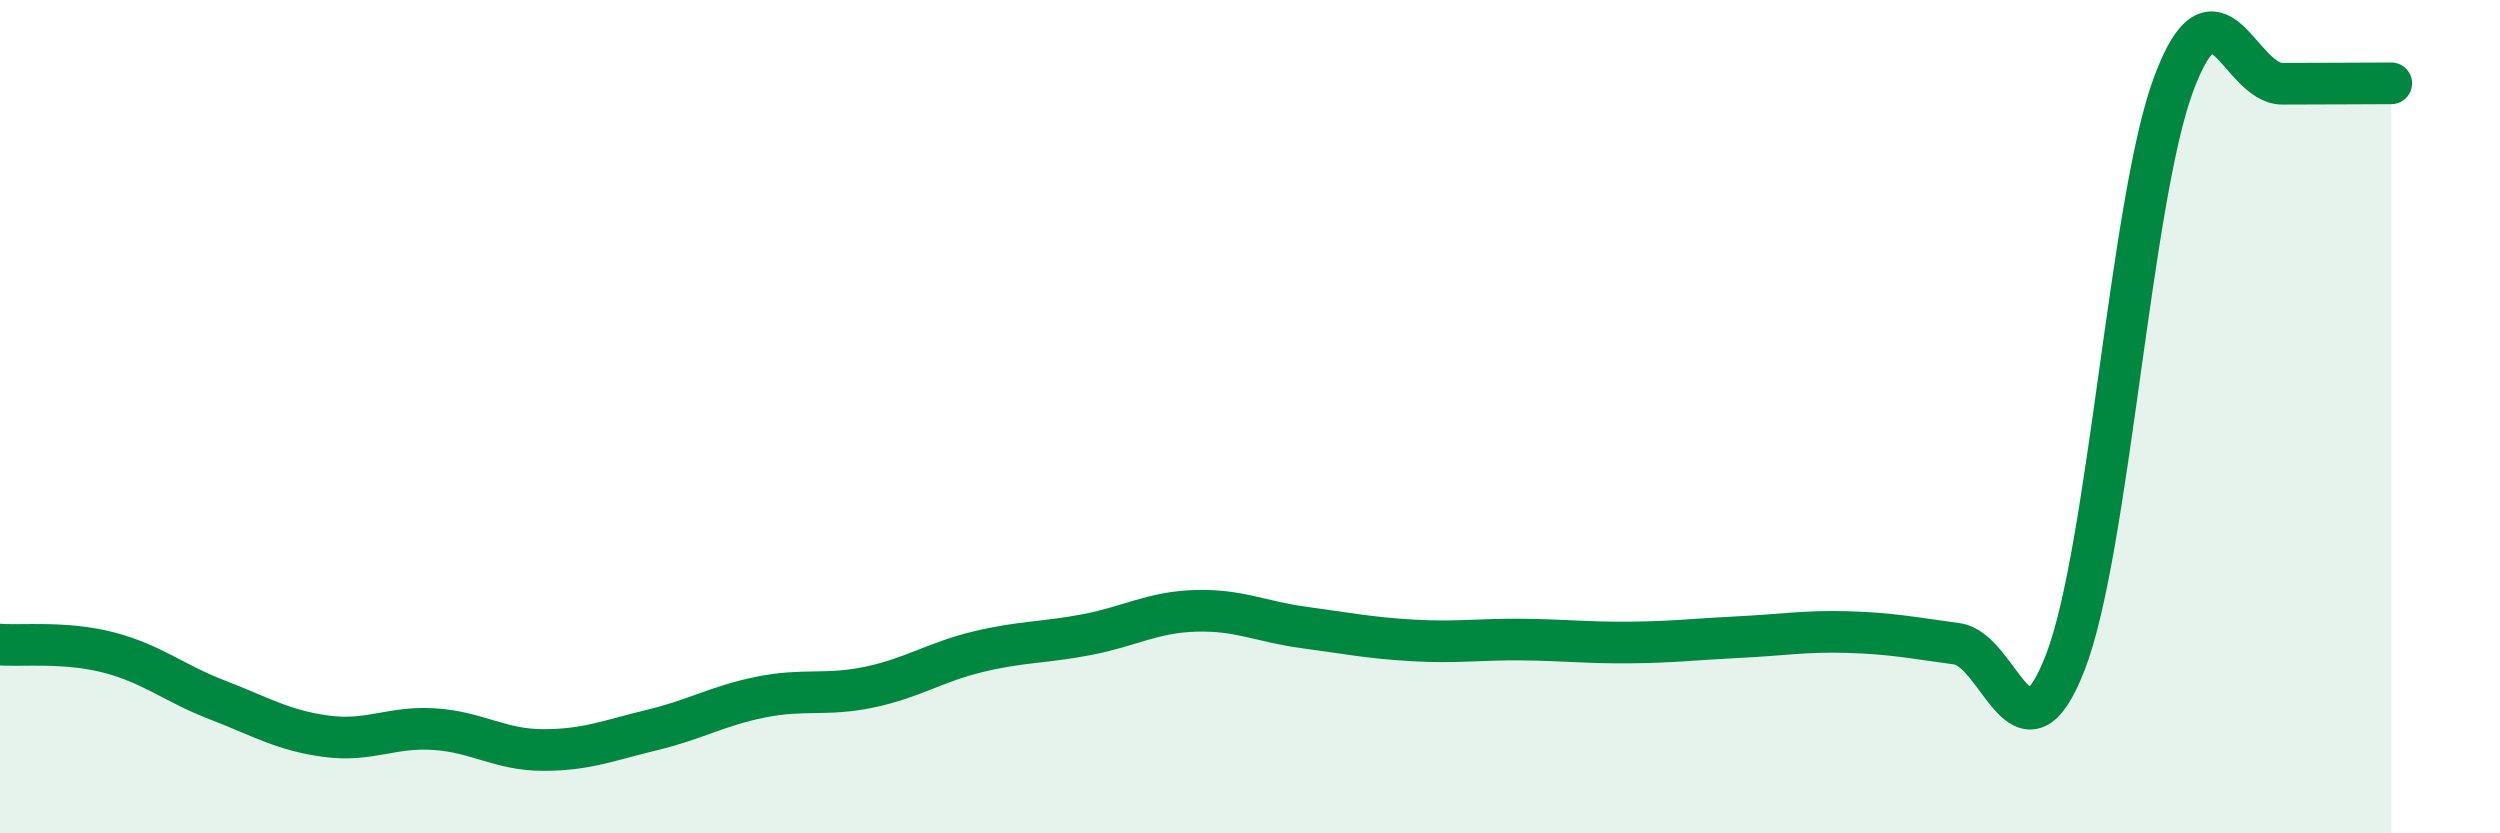
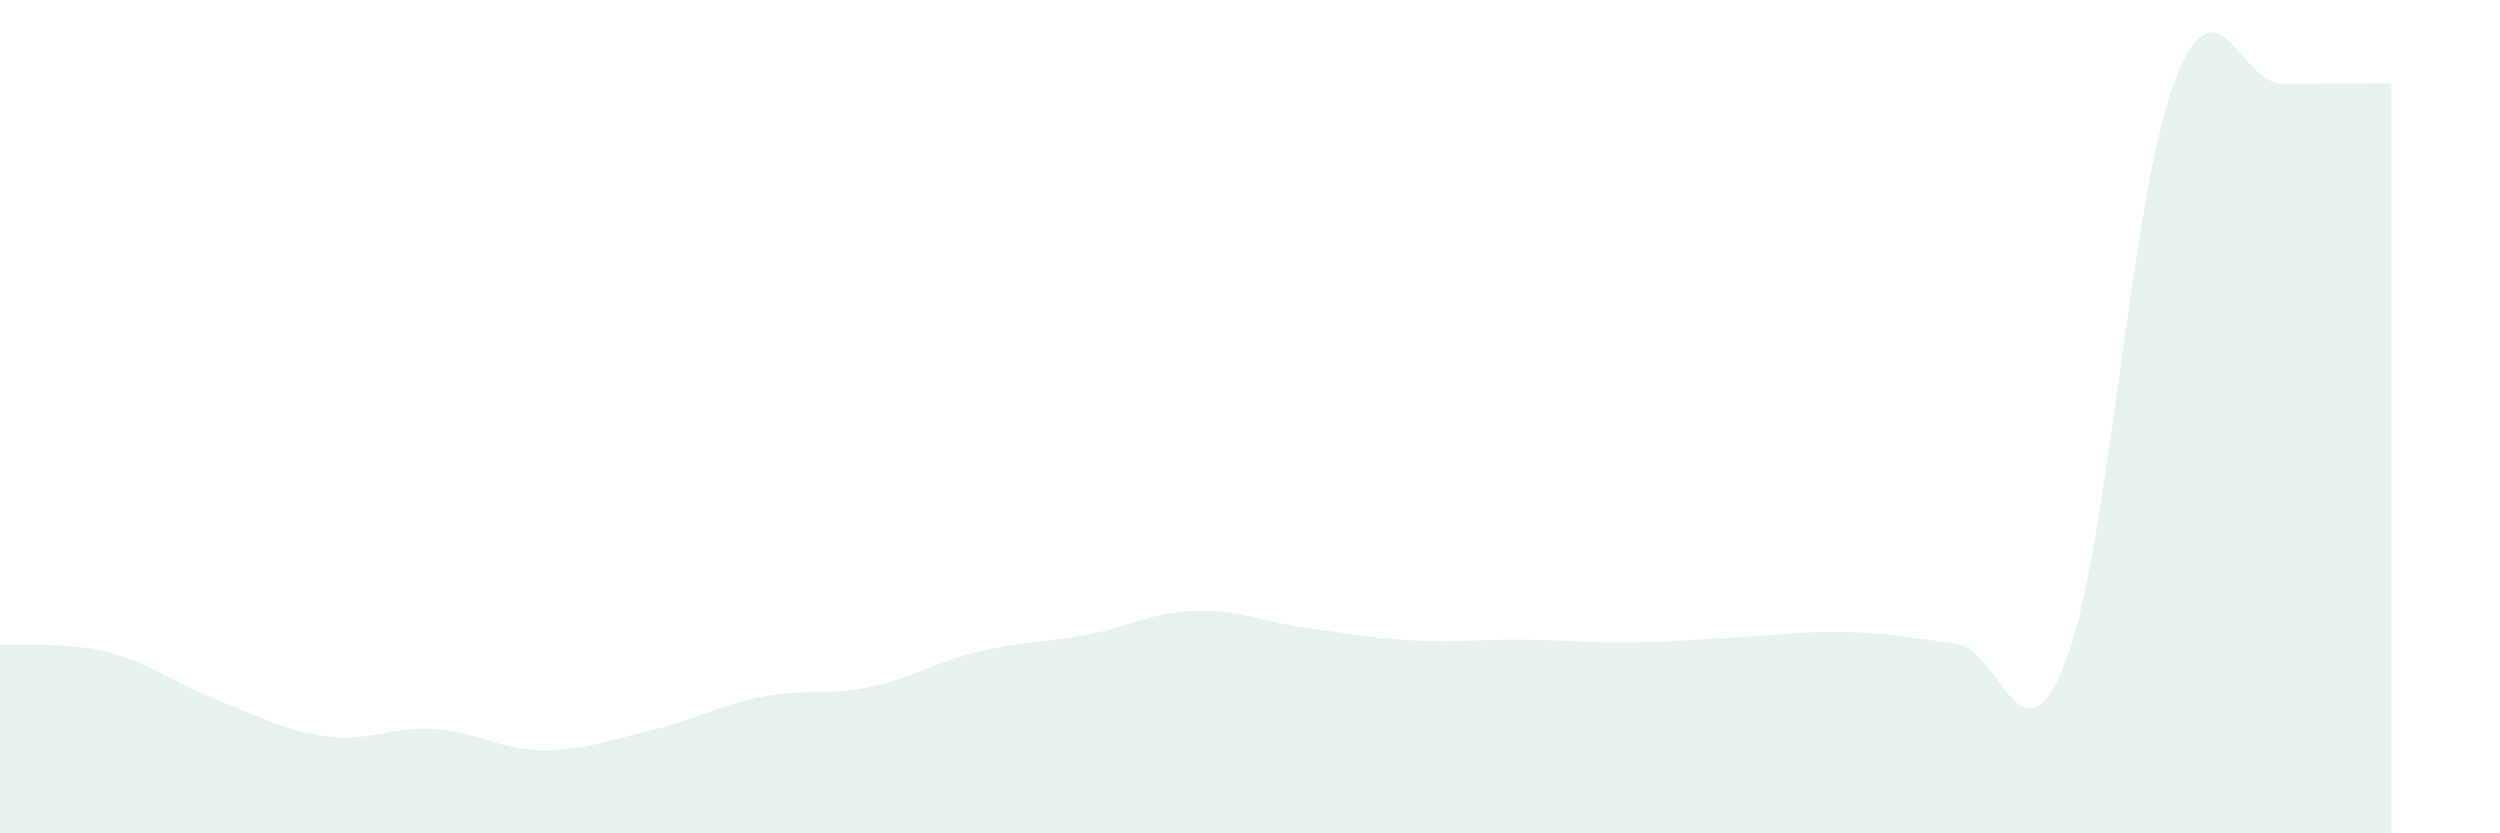
<svg xmlns="http://www.w3.org/2000/svg" width="60" height="20" viewBox="0 0 60 20">
  <path d="M 0,15.47 C 0.52,15.51 1.57,15.39 2.61,15.66 C 3.65,15.93 4.18,16.4 5.22,16.8 C 6.26,17.2 6.79,17.53 7.83,17.67 C 8.87,17.81 9.39,17.43 10.43,17.5 C 11.47,17.57 12,18 13.04,18 C 14.08,18 14.61,17.77 15.65,17.52 C 16.69,17.27 17.22,16.94 18.26,16.73 C 19.3,16.52 19.83,16.71 20.87,16.49 C 21.91,16.27 22.44,15.89 23.48,15.64 C 24.52,15.39 25.05,15.43 26.09,15.23 C 27.13,15.03 27.66,14.69 28.7,14.66 C 29.74,14.63 30.26,14.92 31.3,15.06 C 32.34,15.2 32.87,15.31 33.91,15.37 C 34.95,15.43 35.48,15.34 36.52,15.35 C 37.56,15.36 38.09,15.43 39.13,15.42 C 40.17,15.41 40.7,15.34 41.74,15.29 C 42.78,15.24 43.31,15.14 44.35,15.17 C 45.39,15.2 45.92,15.31 46.96,15.45 C 48,15.59 48.53,18.58 49.57,15.89 C 50.61,13.2 51.13,4.79 52.17,2.01 C 53.21,-0.77 53.74,2.01 54.78,2.01 C 55.82,2.01 56.87,2 57.39,2L57.39 20L0 20Z" fill="#008740" opacity="0.1" stroke-linecap="round" stroke-linejoin="round" />
-   <path d="M 0,15.47 C 0.52,15.51 1.57,15.39 2.61,15.66 C 3.65,15.93 4.18,16.4 5.22,16.8 C 6.26,17.2 6.79,17.53 7.83,17.67 C 8.87,17.81 9.39,17.43 10.43,17.5 C 11.47,17.57 12,18 13.04,18 C 14.08,18 14.61,17.77 15.65,17.52 C 16.69,17.27 17.22,16.94 18.26,16.73 C 19.3,16.52 19.83,16.71 20.87,16.49 C 21.91,16.27 22.44,15.89 23.48,15.64 C 24.52,15.39 25.05,15.43 26.09,15.23 C 27.13,15.03 27.66,14.69 28.7,14.66 C 29.74,14.63 30.26,14.92 31.3,15.06 C 32.34,15.2 32.87,15.31 33.91,15.37 C 34.95,15.43 35.48,15.34 36.52,15.35 C 37.56,15.36 38.09,15.43 39.13,15.42 C 40.17,15.41 40.7,15.34 41.74,15.29 C 42.78,15.24 43.31,15.14 44.35,15.17 C 45.39,15.2 45.92,15.31 46.96,15.45 C 48,15.59 48.53,18.58 49.57,15.89 C 50.61,13.2 51.13,4.79 52.17,2.01 C 53.21,-0.77 53.74,2.01 54.78,2.01 C 55.82,2.01 56.87,2 57.39,2" stroke="#008740" stroke-width="1" fill="none" stroke-linecap="round" stroke-linejoin="round" />
</svg>